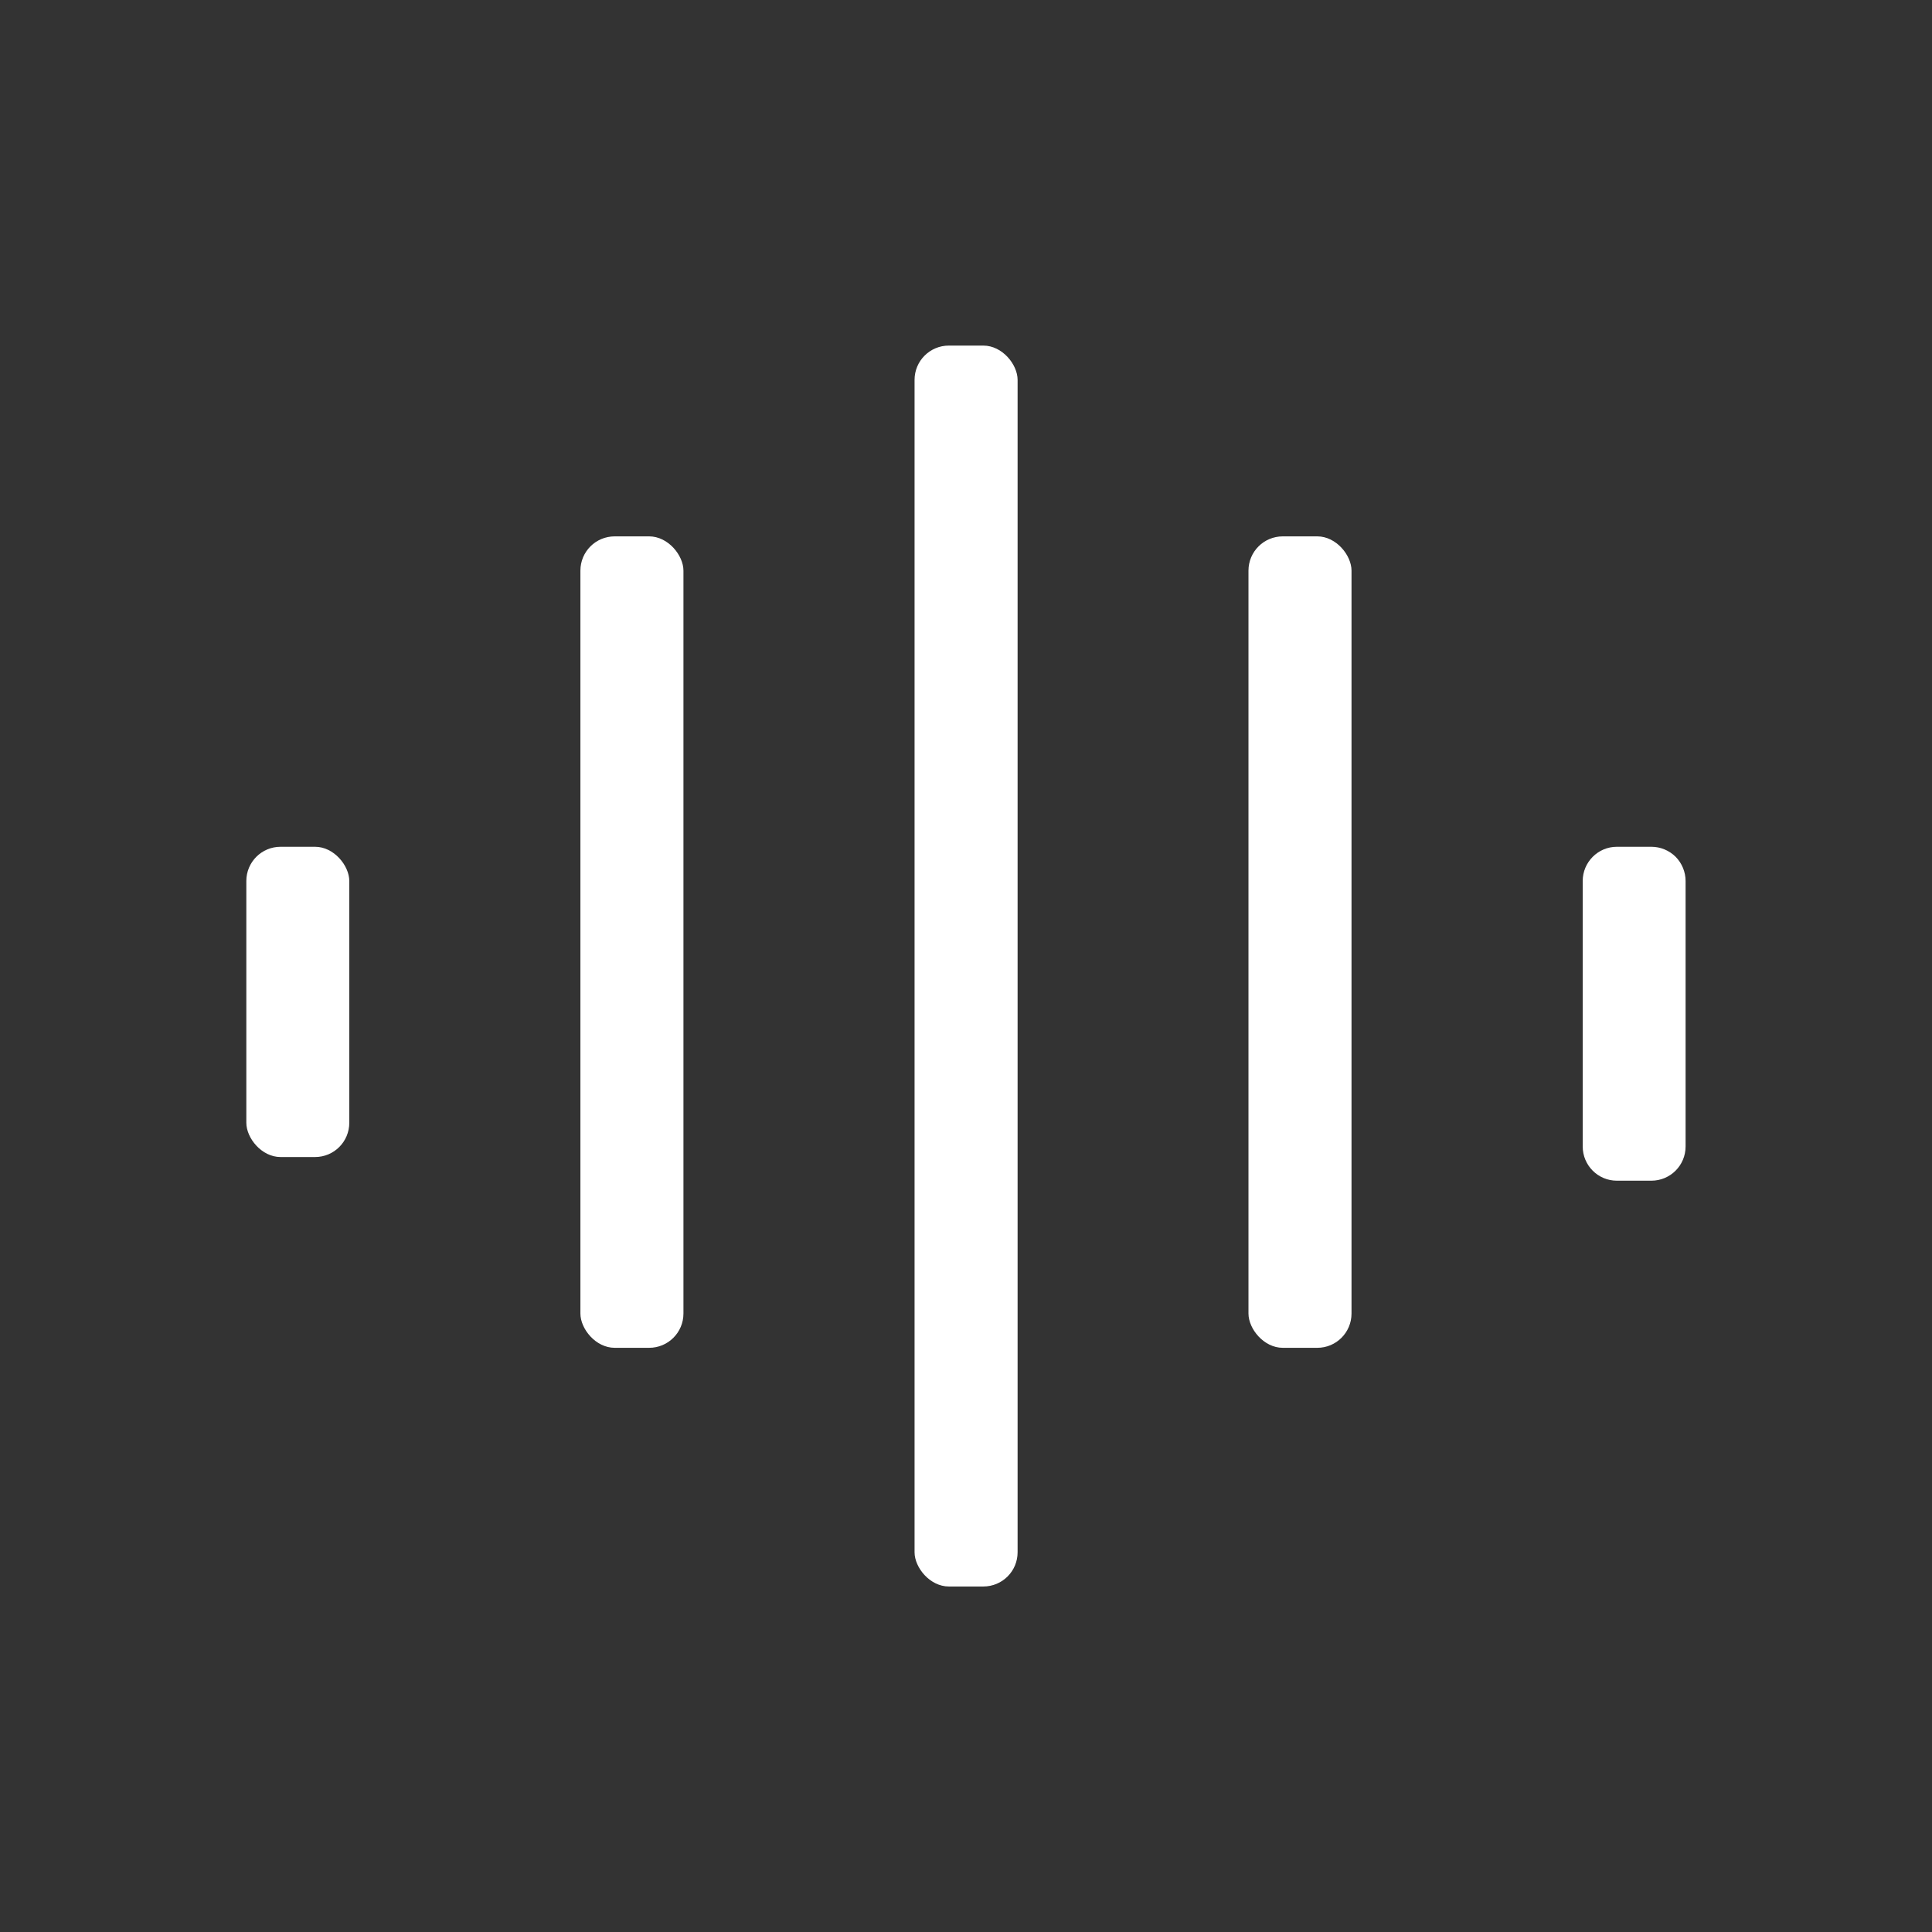
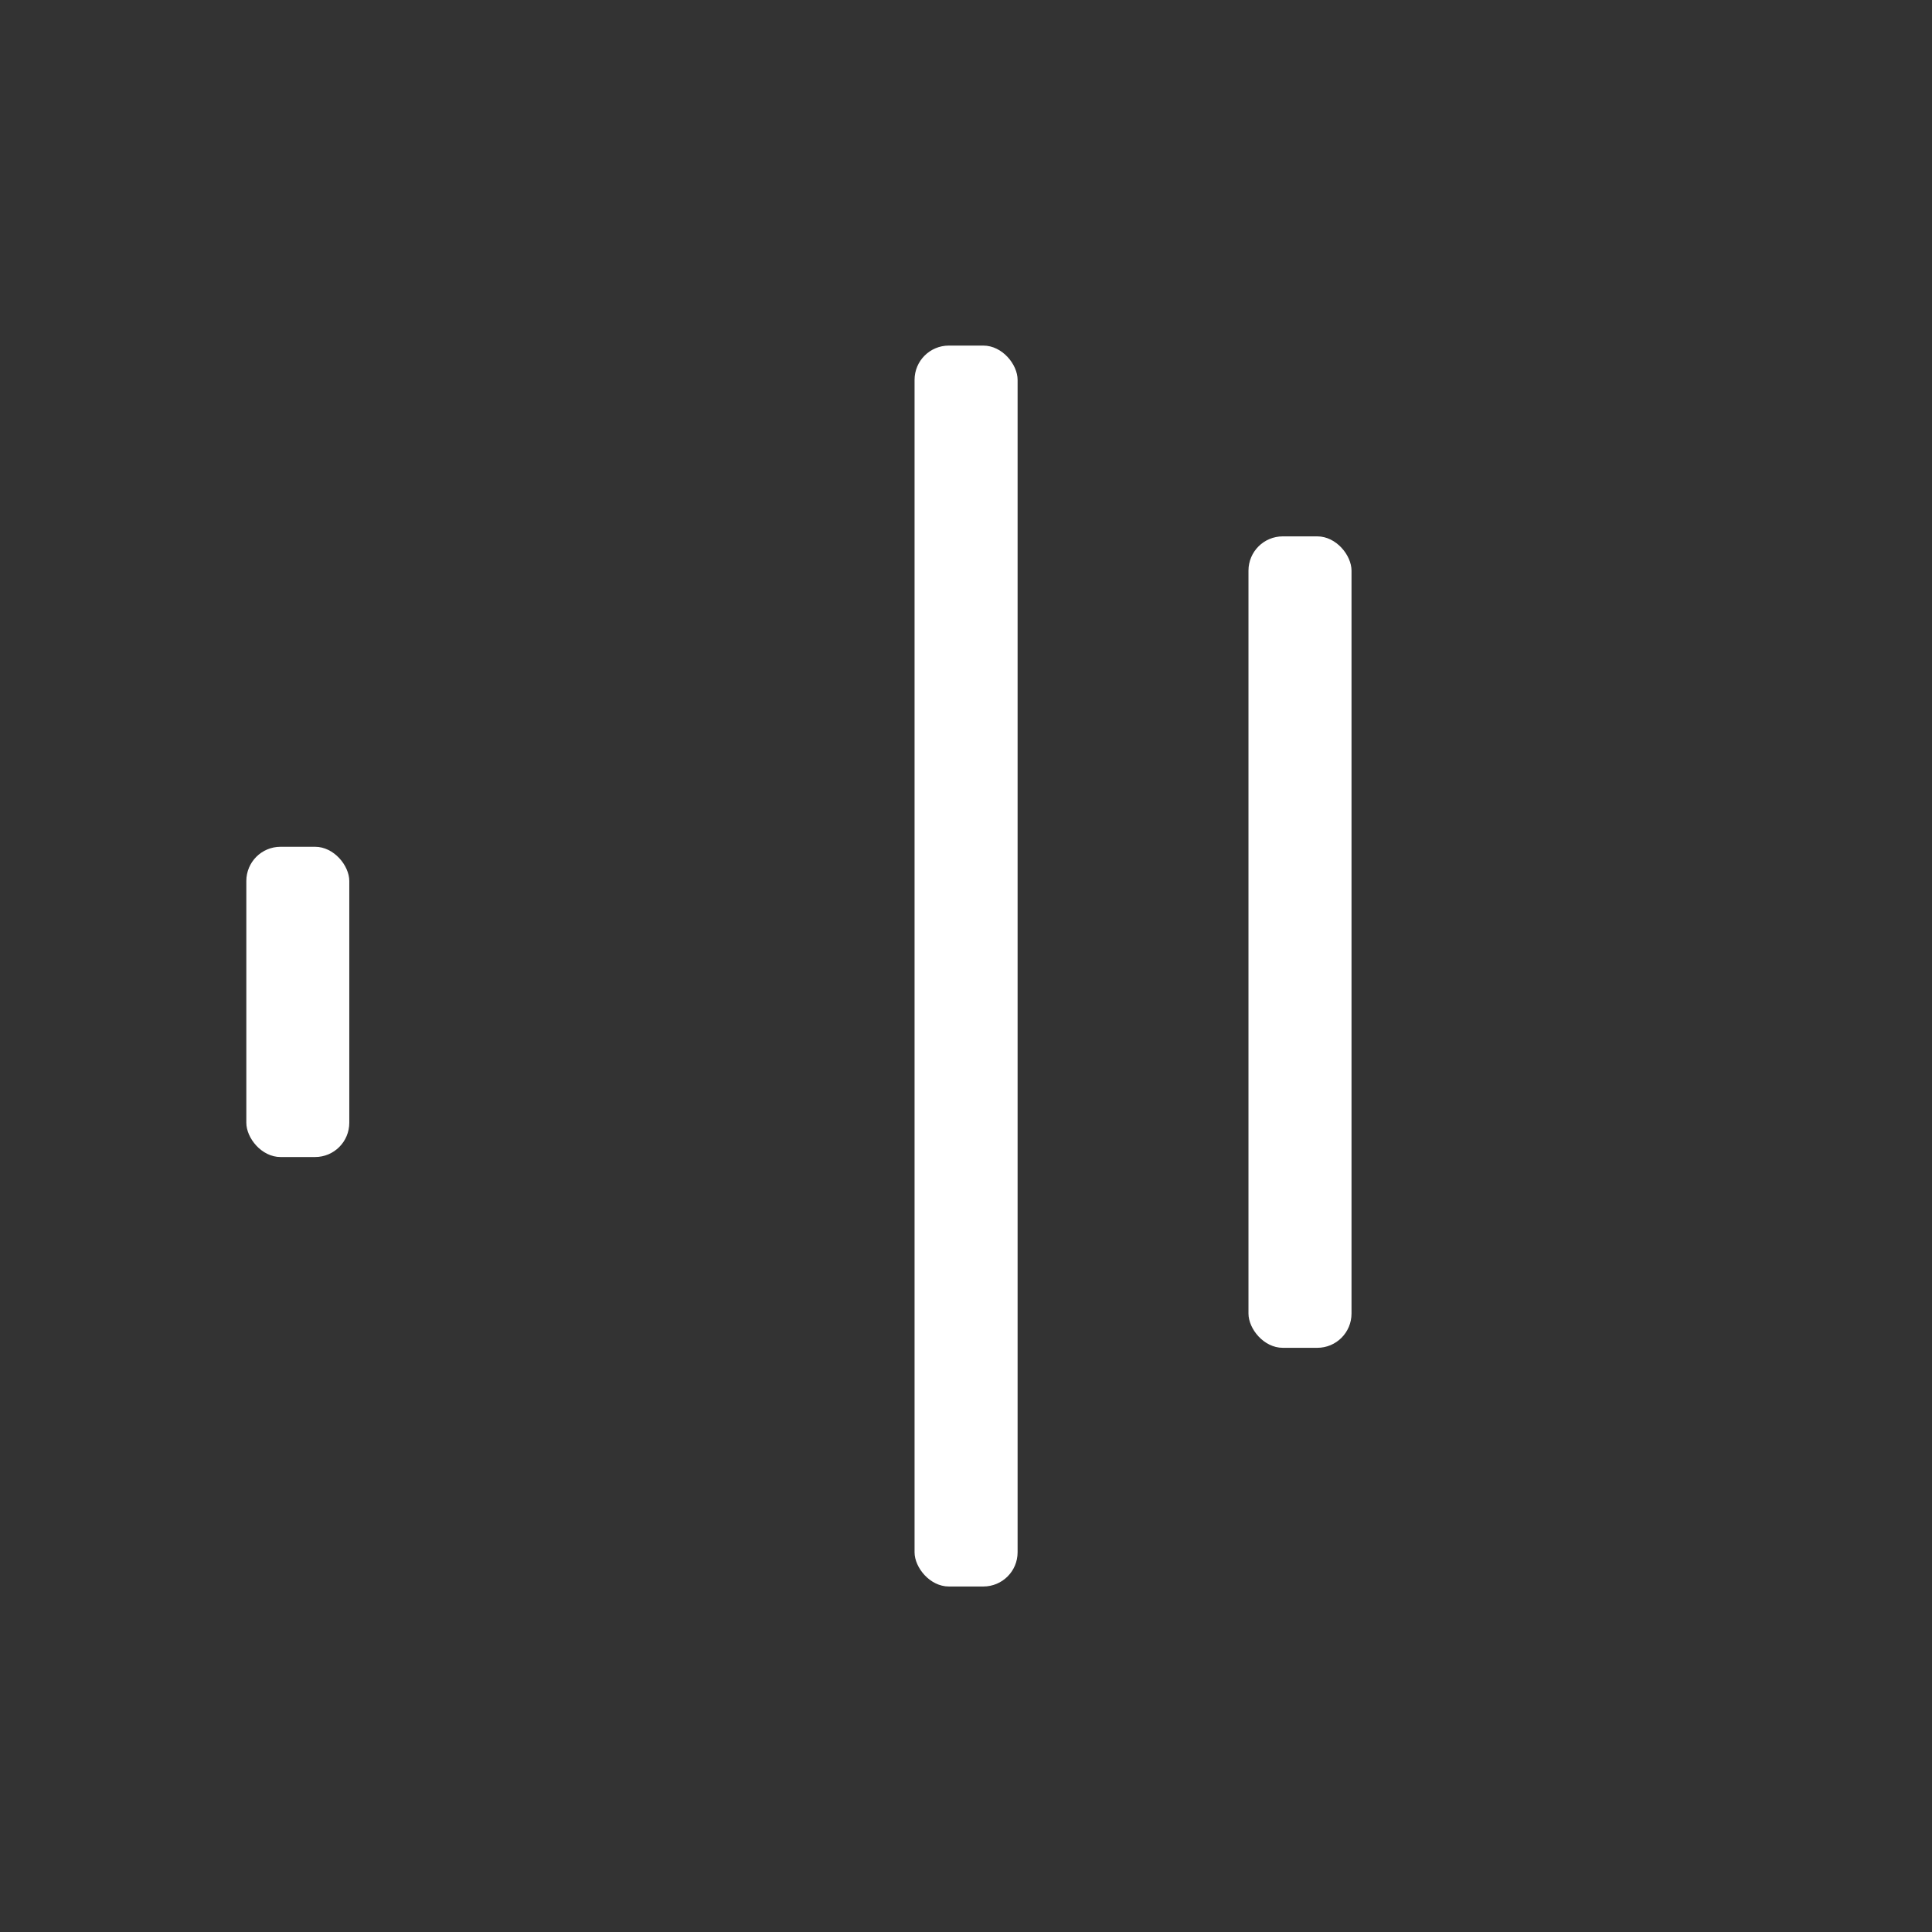
<svg xmlns="http://www.w3.org/2000/svg" width="24" height="24" viewBox="0 0 24 24" fill="none">
  <rect x="0" y="0" width="24" height="24" fill="#333333" stroke="none" />
  <path d="M11.787 4.293H12.215C12.451 4.293 12.641 4.528 12.641 4.719V19.283C12.641 19.518 12.451 19.708 12.215 19.708H11.787C11.552 19.708 11.361 19.473 11.361 19.283V4.719C11.361 4.483 11.552 4.293 11.787 4.293Z" fill="white" />
  <path d="M15.935 6.663H16.364C16.599 6.663 16.789 6.898 16.789 7.089V16.317C16.789 16.553 16.599 16.743 16.364 16.743H15.935C15.7 16.743 15.509 16.508 15.509 16.317V7.089C15.509 6.853 15.7 6.663 15.935 6.663Z" fill="white" />
-   <path d="M19.661 10.944C19.661 10.71 19.851 10.519 20.085 10.519H20.514C20.627 10.519 20.735 10.564 20.815 10.643C20.894 10.723 20.939 10.832 20.939 10.944V14.242C20.939 14.477 20.749 14.667 20.514 14.667H20.085C19.851 14.667 19.661 14.477 19.661 14.242L19.661 10.944Z" fill="white" />
-   <path d="M7.636 6.663H8.064C8.299 6.663 8.49 6.898 8.49 7.089V16.317C8.49 16.553 8.299 16.743 8.064 16.743H7.636C7.4 16.743 7.21 16.508 7.21 16.317V7.089C7.21 6.853 7.4 6.663 7.636 6.663Z" fill="white" />
  <path d="M3.485 10.519H3.914C4.149 10.519 4.339 10.754 4.339 10.944V13.947C4.339 14.183 4.149 14.373 3.914 14.373H3.485C3.25 14.373 3.06 14.138 3.06 13.947V10.944C3.06 10.709 3.25 10.519 3.485 10.519Z" fill="white" />
</svg>